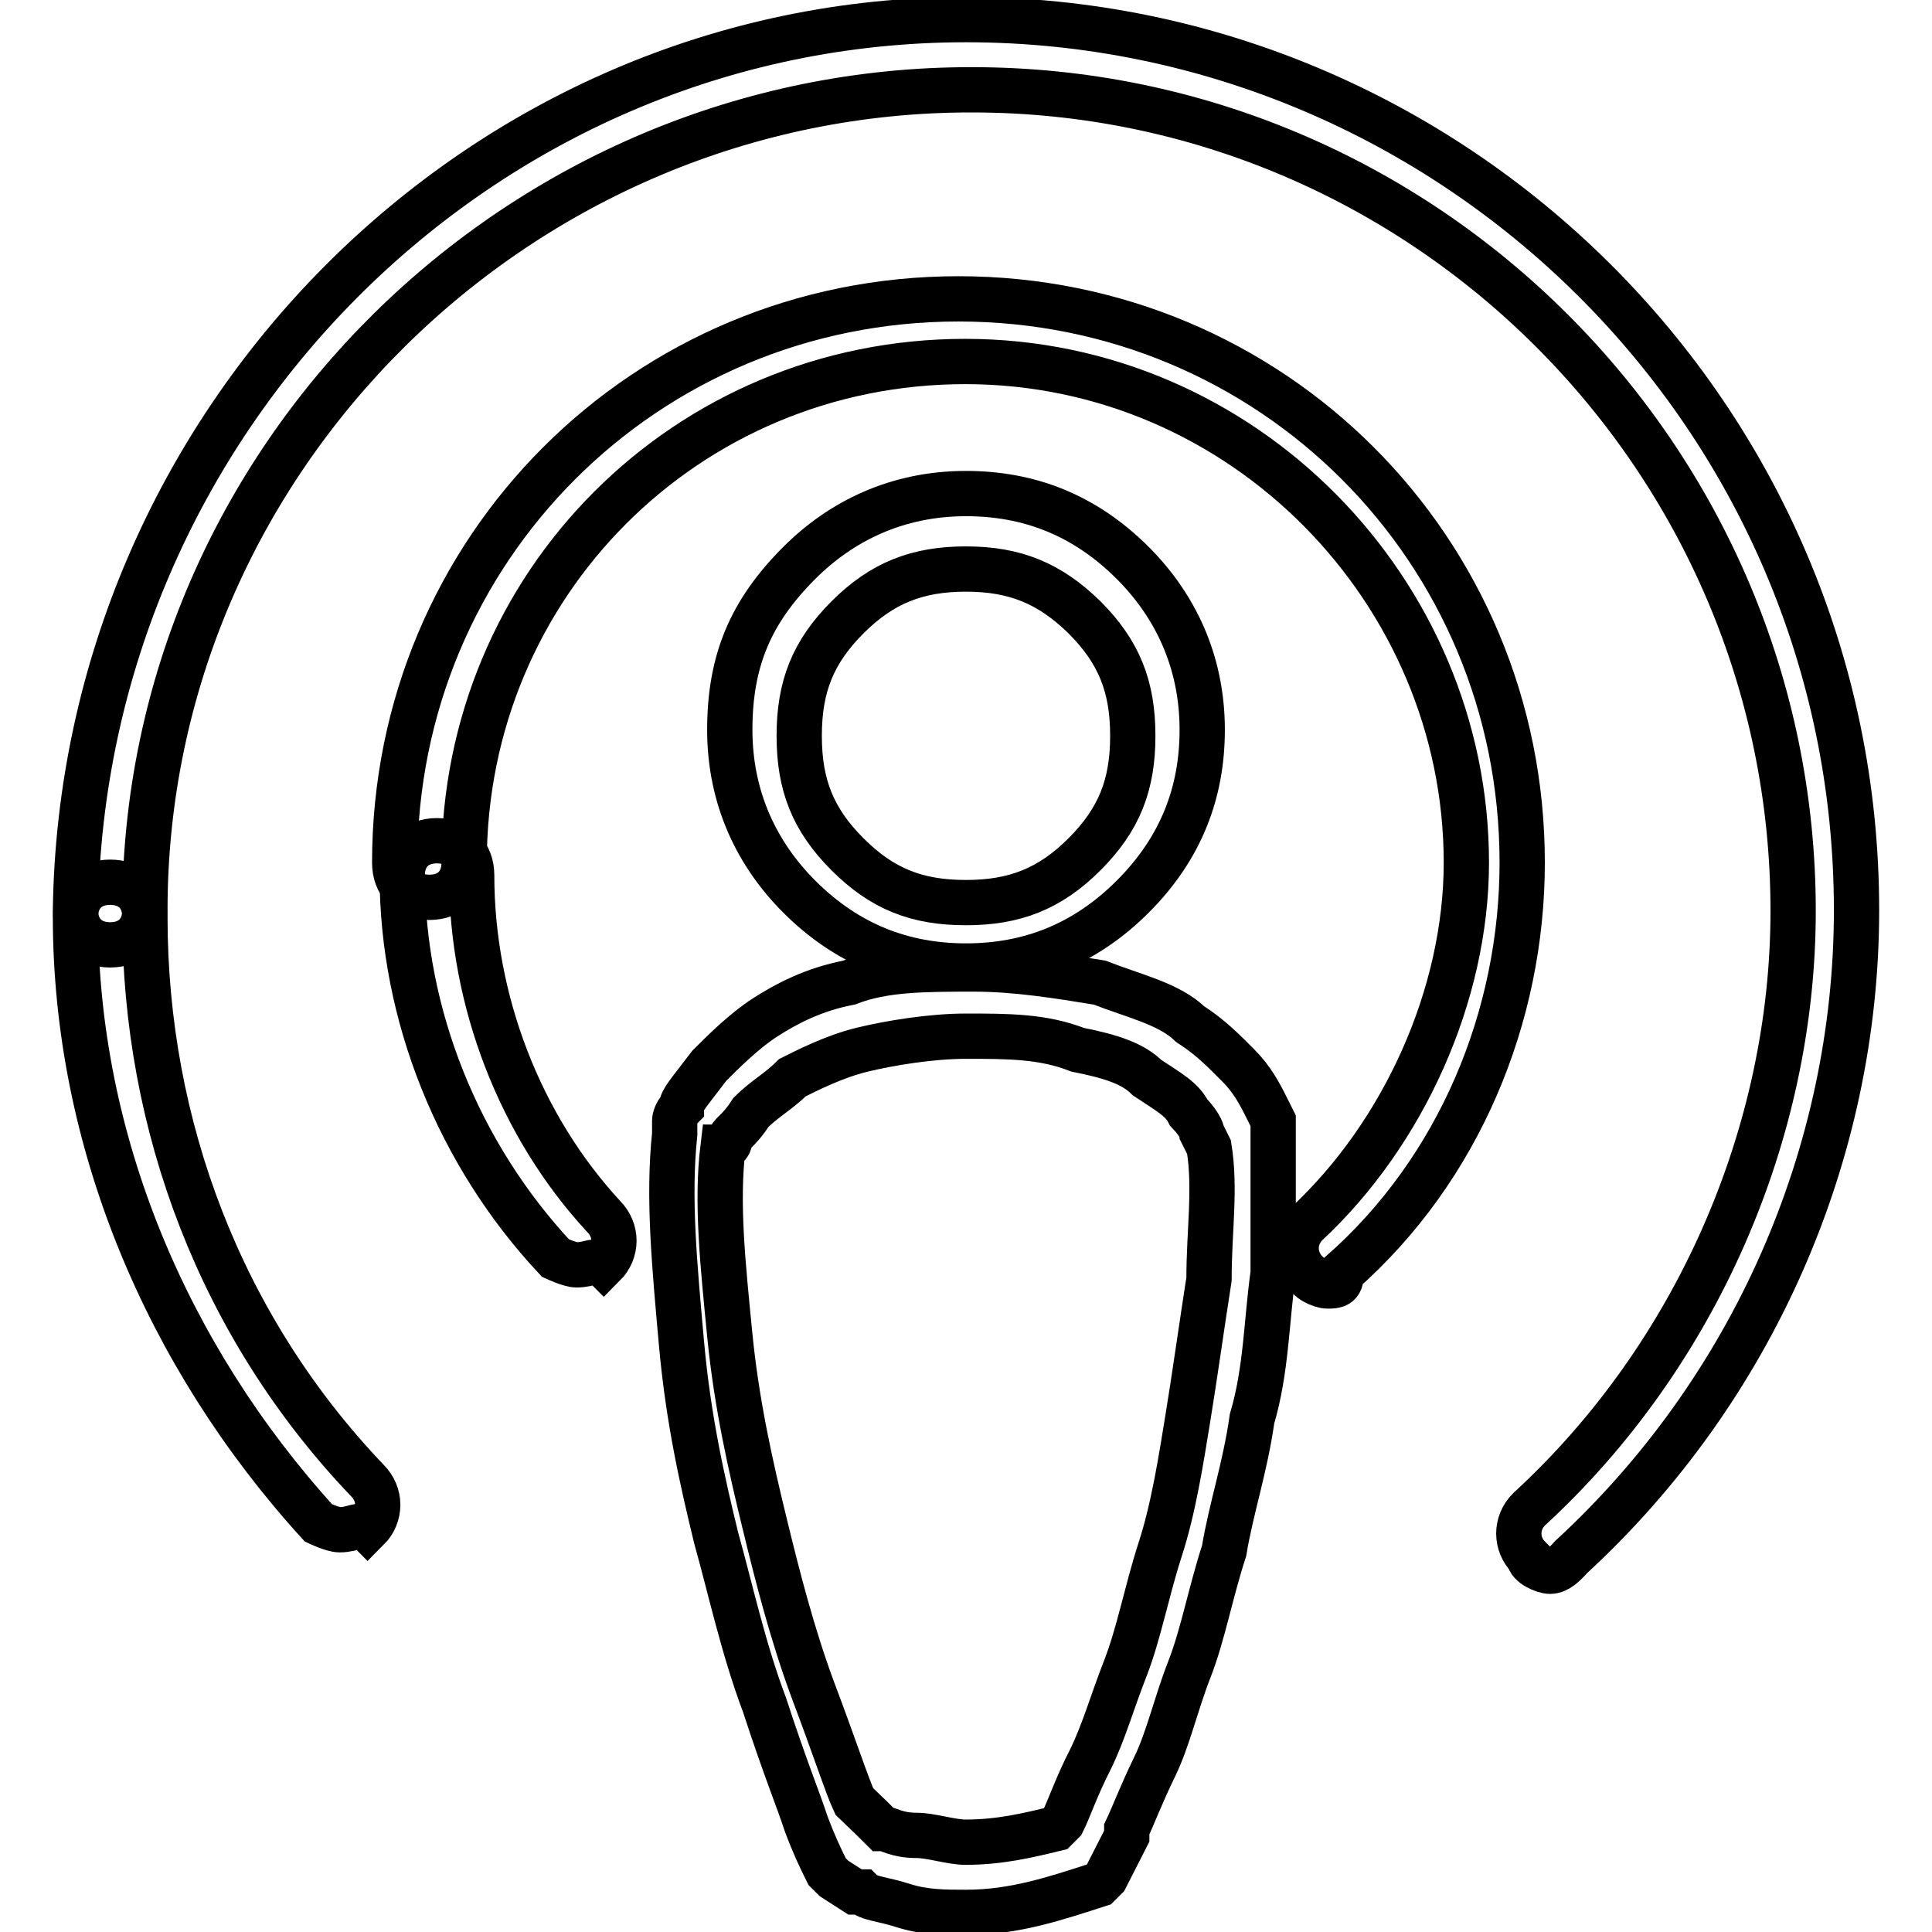
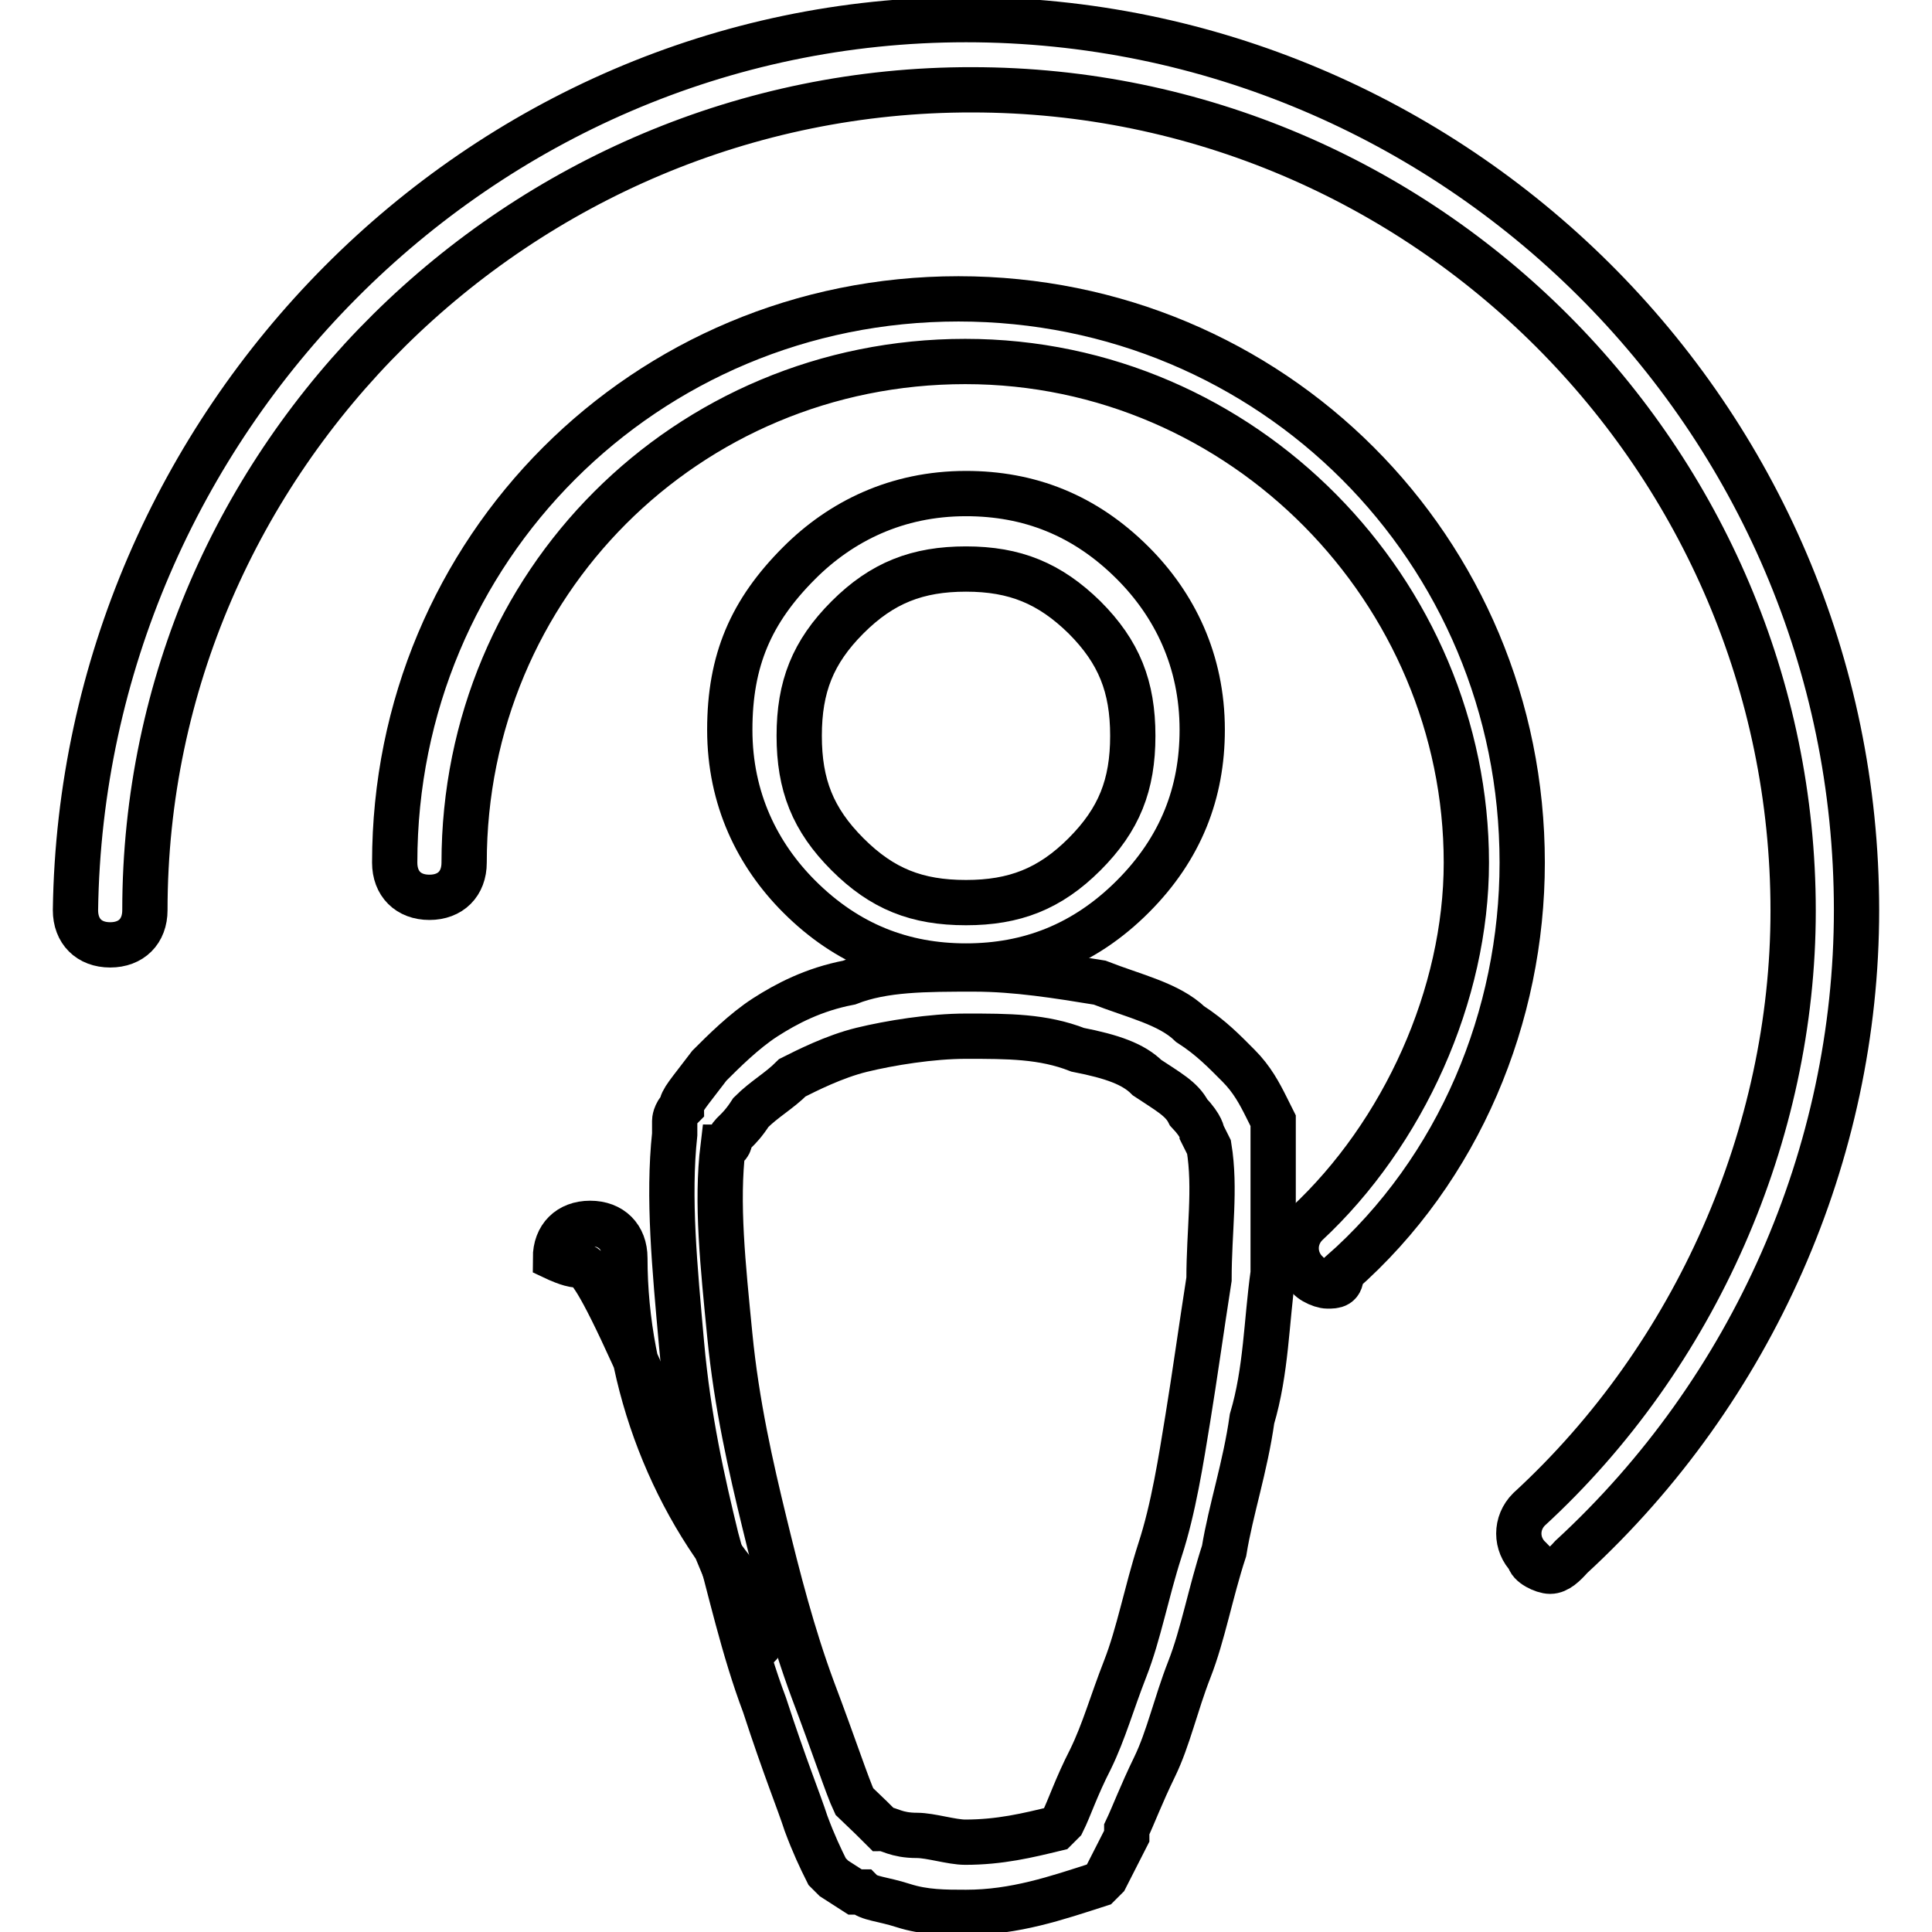
<svg xmlns="http://www.w3.org/2000/svg" version="1.1" x="0px" y="0px" viewBox="0 0 256 256" enable-background="new 0 0 256 256" xml:space="preserve">
  <g>
    <g>
      <path stroke-width="6" fill-opacity="0" stroke="#000000" d="M128,253.4c-2.8,0-5.5,0-8.3-0.9c-2.8-0.9-4.6-0.9-5.5-1.8h-0.9l-2.8-1.8l-0.9-0.9c-0.9-1.8-1.8-3.7-2.8-6.4c-0.9-2.8-2.8-7.4-5.5-15.7c-2.8-7.4-4.6-15.7-6.4-22.1c-1.8-7.4-3.7-15.7-4.6-25.8c-0.9-10.1-1.8-19.3-0.9-27.7v-1.8c0,0,0-0.9,0.9-1.8c0-0.9,0.9-1.8,3.7-5.5c1.8-1.8,4.6-4.6,7.4-6.4c2.8-1.8,6.4-3.7,11.1-4.6c4.6-1.8,10.1-1.8,16.6-1.8c5.5,0,11.1,0.9,16.6,1.8c4.6,1.8,9.2,2.8,12,5.5c2.8,1.8,4.6,3.7,6.4,5.5c1.8,1.8,2.8,3.7,3.7,5.5l0.9,1.8v0.9c0,6.4,0,12.9,0,19.3c-0.9,6.4-0.9,12.9-2.8,19.3c-0.9,6.4-2.8,12-3.7,17.5c-1.8,5.5-2.8,11.1-4.6,15.7c-1.8,4.6-2.8,9.2-4.6,12.9c-1.8,3.7-2.8,6.4-3.7,8.3v0.9l-2.8,5.5l-0.9,0.9C140,251.5,134.5,253.4,128,253.4L128,253.4z M116.9,242.3c0.9,0,1.8,0.9,4.6,0.9c1.8,0,4.6,0.9,6.4,0.9c4.6,0,8.3-0.9,12-1.8l0.9-0.9c0.9-1.8,1.8-4.6,3.7-8.3c1.8-3.7,2.8-7.4,4.6-12c1.8-4.6,2.8-10.1,4.6-15.7c1.8-5.5,2.8-12,3.7-17.5s1.8-12,2.8-18.4c0-6.4,0.9-12,0-17.5l-0.9-1.8c0,0,0-0.9-1.8-2.8c-0.9-1.8-2.8-2.8-5.5-4.6c-1.8-1.8-4.6-2.8-9.2-3.7c-4.6-1.8-9.2-1.8-14.8-1.8c-4.6,0-10.1,0.9-13.8,1.8c-3.7,0.9-7.4,2.8-9.2,3.7c-1.8,1.8-3.7,2.8-5.5,4.6c-1.8,2.8-2.8,2.8-2.8,3.7c0,0,0,0.9-0.9,0.9c-0.9,7.4,0,15.7,0.9,24.9c0.9,9.2,2.8,17.5,4.6,24.9c1.8,7.4,3.7,14.8,6.4,22.1c2.8,7.4,4.6,12.9,5.5,14.8C115.1,240.5,116,241.4,116.9,242.3L116.9,242.3L116.9,242.3z" />
      <path stroke-width="6" fill-opacity="0" stroke="#000000" d="M128,128c-8.3,0-15.7-2.8-22.1-9.2c-5.5-5.5-9.2-12.9-9.2-22.1c0-9.2,2.8-15.7,9.2-22.1c5.5-5.5,12.9-9.2,22.1-9.2c8.3,0,15.7,2.8,22.1,9.2c5.5,5.5,9.2,12.9,9.2,22.1c0,8.3-2.8,15.7-9.2,22.1C143.7,125.2,136.3,128,128,128z M128,75.4c-6.4,0-11.1,1.8-15.7,6.4c-4.6,4.6-6.4,9.2-6.4,15.7s1.8,11.1,6.4,15.7c4.6,4.6,9.2,6.4,15.7,6.4c6.4,0,11.1-1.8,15.7-6.4s6.4-9.2,6.4-15.7s-1.8-11.1-6.4-15.7C139.1,77.3,134.5,75.4,128,75.4z" />
-       <path stroke-width="6" fill-opacity="0" stroke="#000000" d="M76.4,167.6c-0.9,0-2.8-0.9-2.8-0.9c-12.9-13.8-20.3-32.3-20.3-50.7c0-2.8,1.8-4.6,4.6-4.6c2.8,0,4.6,1.8,4.6,4.6c0,16.6,6.4,33.2,17.5,45.2c1.8,1.8,1.8,4.6,0,6.4C79.1,166.7,78.2,167.6,76.4,167.6L76.4,167.6z" />
+       <path stroke-width="6" fill-opacity="0" stroke="#000000" d="M76.4,167.6c-0.9,0-2.8-0.9-2.8-0.9c0-2.8,1.8-4.6,4.6-4.6c2.8,0,4.6,1.8,4.6,4.6c0,16.6,6.4,33.2,17.5,45.2c1.8,1.8,1.8,4.6,0,6.4C79.1,166.7,78.2,167.6,76.4,167.6L76.4,167.6z" />
      <path stroke-width="6" fill-opacity="0" stroke="#000000" d="M175.9,170.4c-0.9,0-2.8-0.9-2.8-1.8c-1.8-1.8-1.8-4.6,0-6.4c12.9-12,21.2-30.4,21.2-47.9c0-35.9-29.5-66.4-66.4-66.4c-36.9,0-66.4,29.5-66.4,66.4c0,2.8-1.8,4.6-4.6,4.6c-2.8,0-4.6-1.8-4.6-4.6c0-41.5,33.2-74.7,74.7-74.7c41.5,0,74.7,33.2,74.7,74.7c0,20.3-8.3,40.6-24,54.4C177.8,170.4,176.9,170.4,175.9,170.4L175.9,170.4z" />
-       <path stroke-width="6" fill-opacity="0" stroke="#000000" d="M45,202.7c-0.9,0-2.8-0.9-2.8-0.9C22,179.6,10,151,10,121.5c0-2.8,1.8-4.6,4.6-4.6c2.8,0,4.6,1.8,4.6,4.6c0,27.7,10.1,54.4,29.5,74.7c1.8,1.8,1.8,4.6,0,6.4C47.8,201.7,46.9,202.7,45,202.7L45,202.7z" />
      <path stroke-width="6" fill-opacity="0" stroke="#000000" d="M205.4,208.2c-0.9,0-2.8-0.9-2.8-1.8c-1.8-1.8-1.8-4.6,0-6.4c22.1-20.3,35-49.8,35-79.3c0-59.9-48.9-108.8-108.8-108.8C69,11.8,19.2,60.7,19.2,120.6c0,2.8-1.8,4.6-4.6,4.6c-2.8,0-4.6-1.8-4.6-4.6c0.9-64.5,53.4-118,118-118c64.5,0,118,52.5,118,118c0,32.3-13.8,63.6-37.8,85.7C207.3,207.3,206.4,208.2,205.4,208.2L205.4,208.2z" />
    </g>
  </g>
</svg>